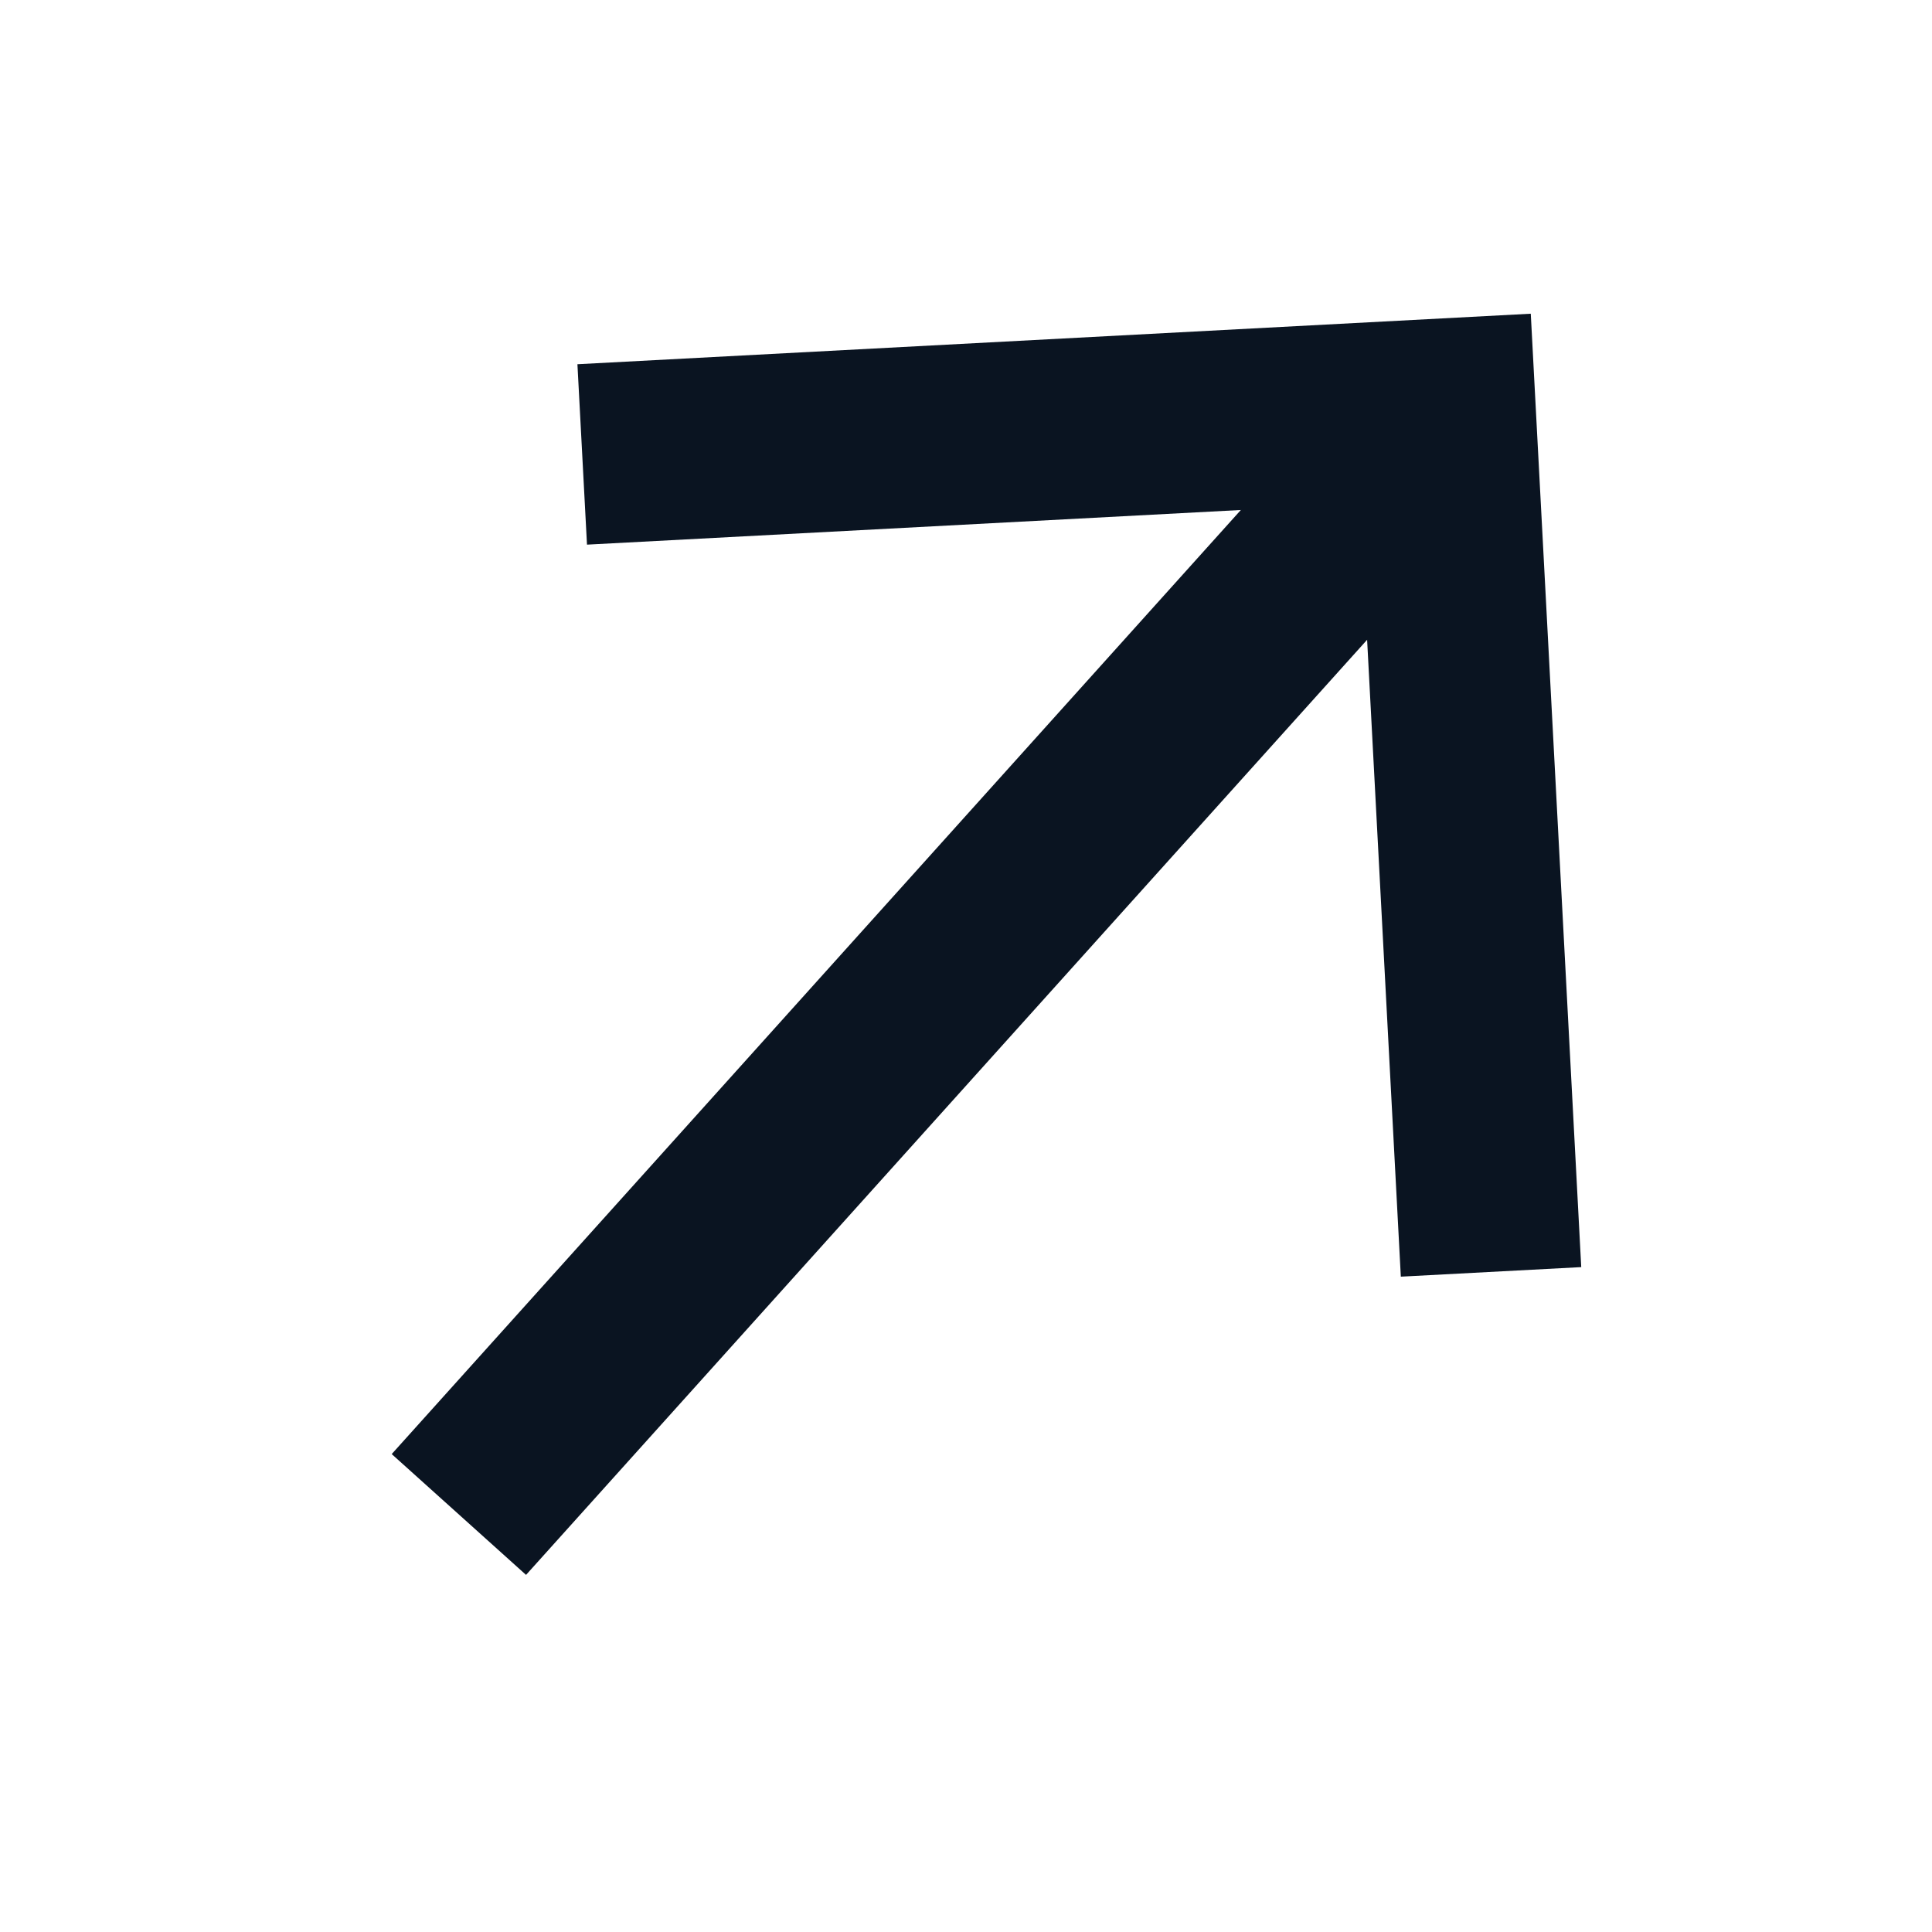
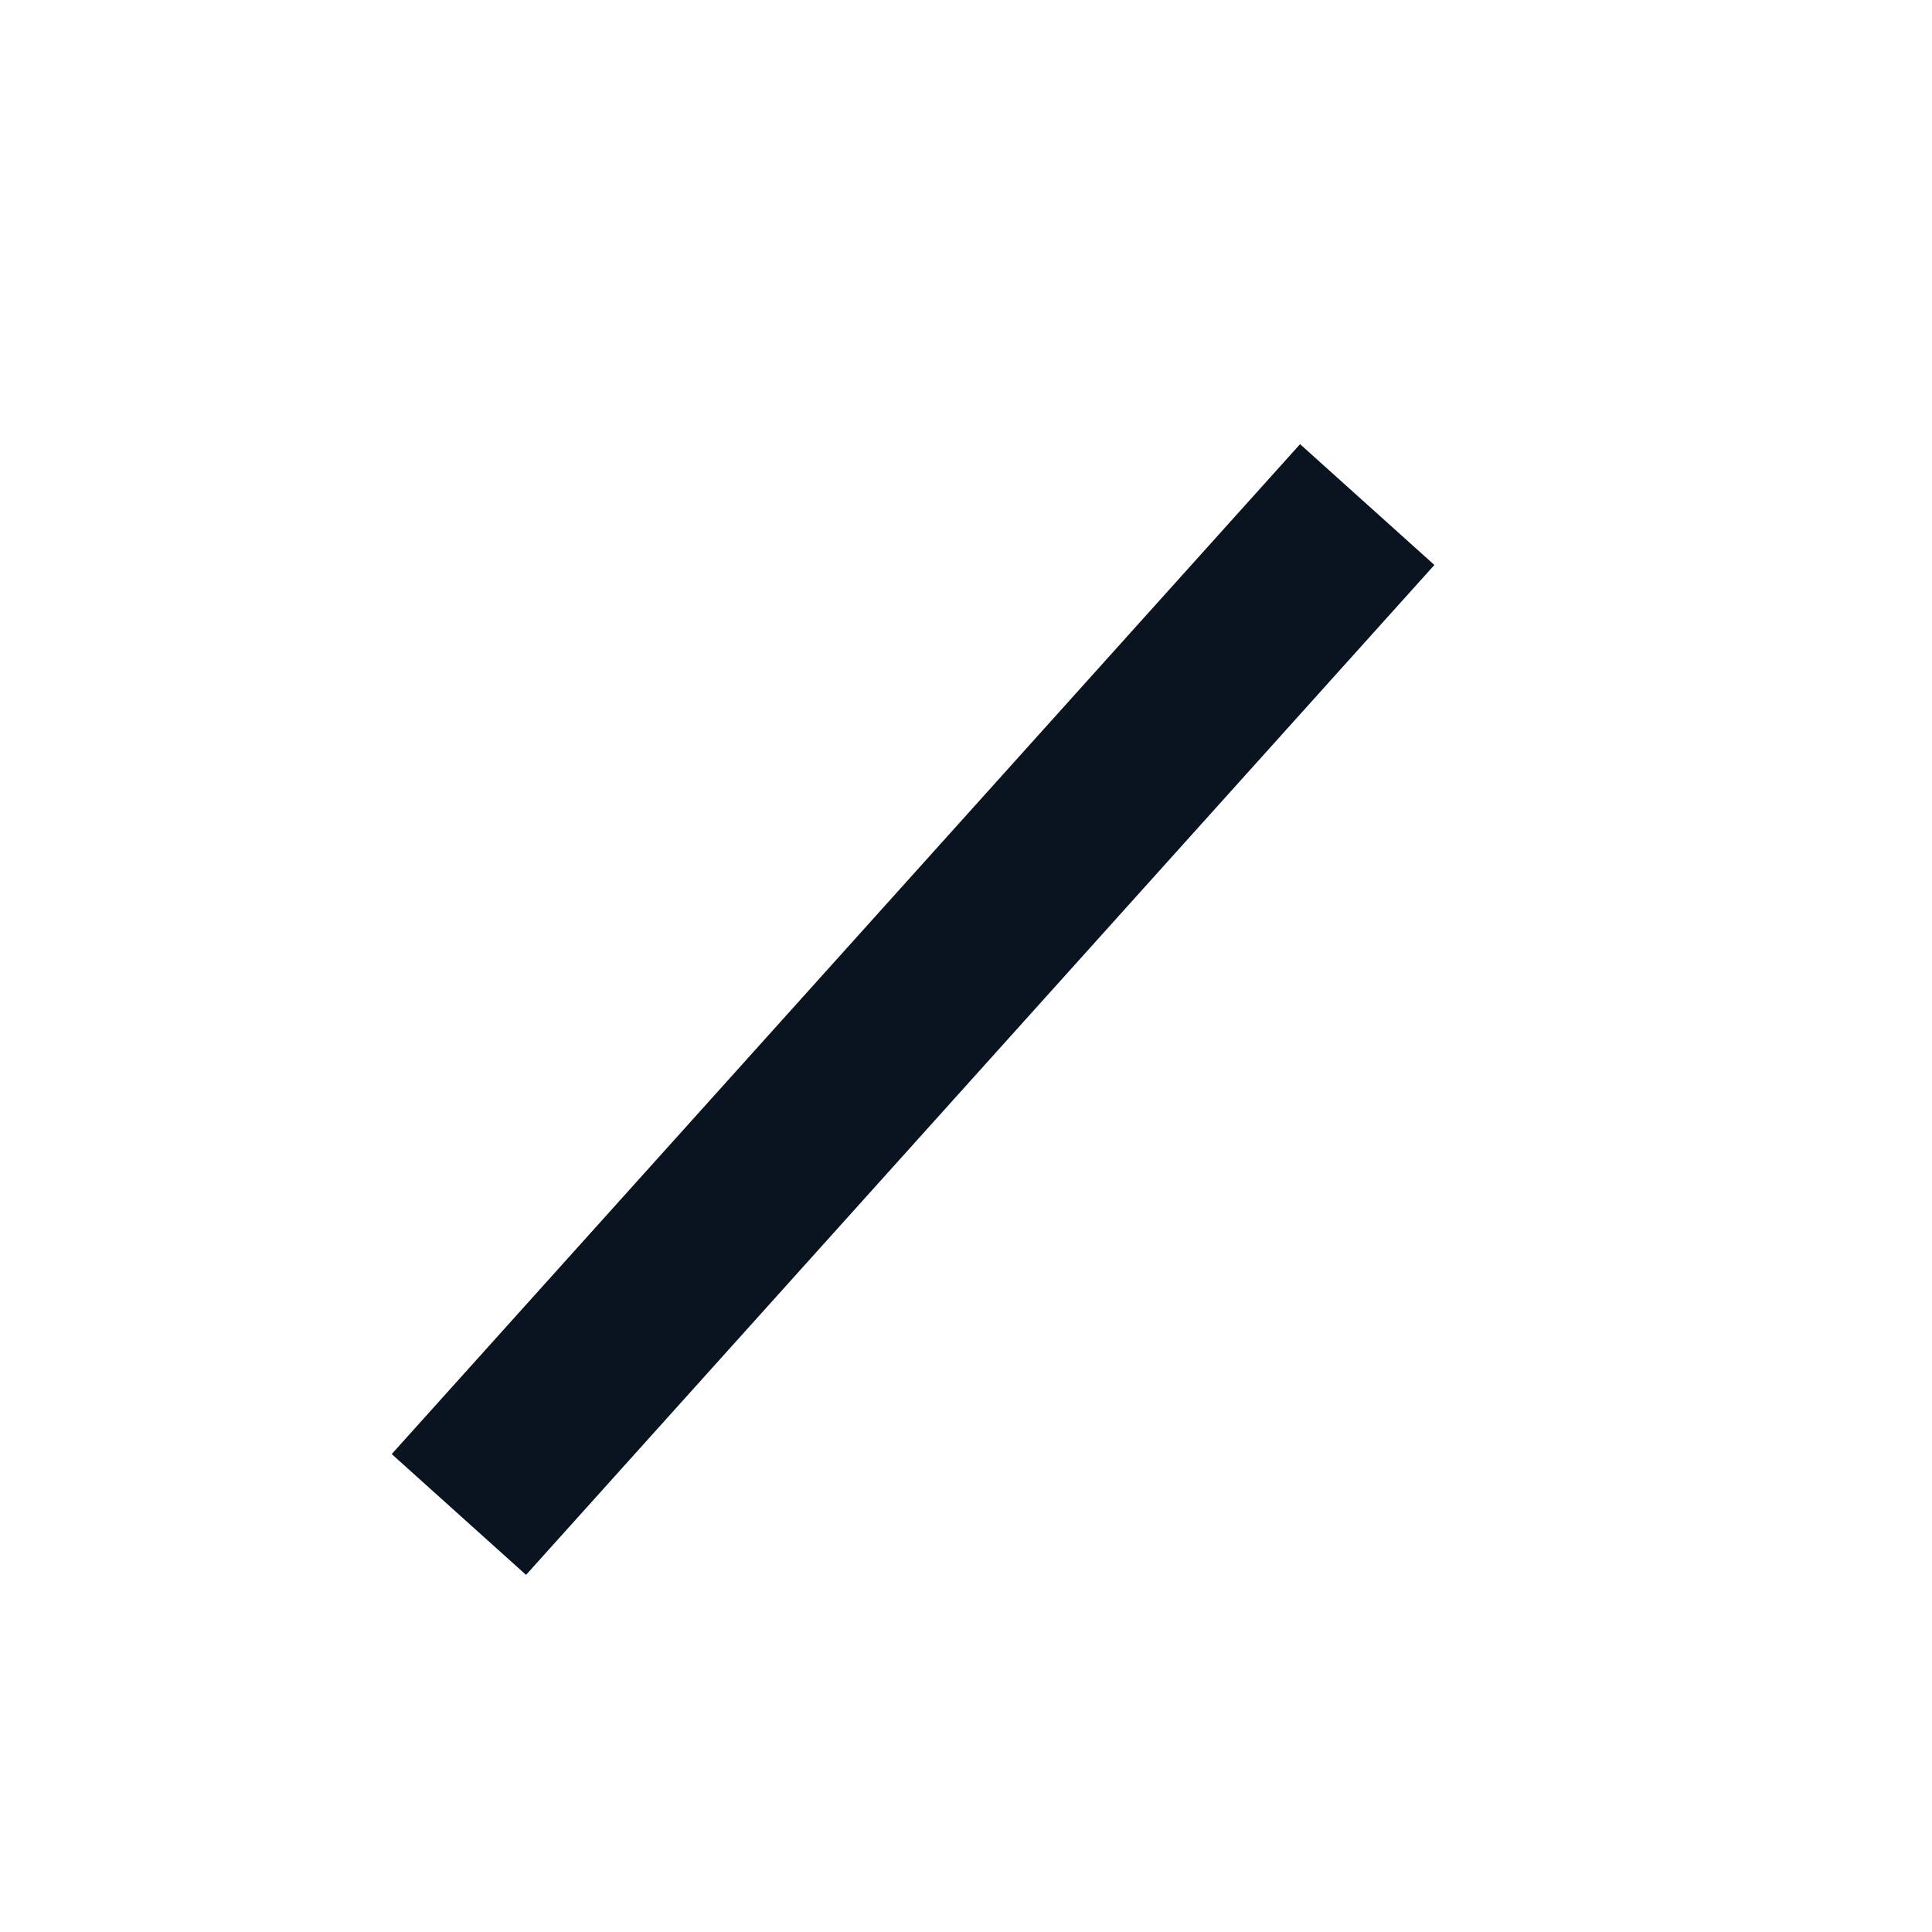
<svg xmlns="http://www.w3.org/2000/svg" width="37" height="37" viewBox="0 0 37 37" fill="none">
  <path d="M26.184 9.663L8.788 29.004" stroke="#0A1421" stroke-width="3.46" />
-   <path d="M28.555 24.358L27.68 7.827L11.15 8.703" stroke="#0A1421" stroke-width="3.46" />
</svg>